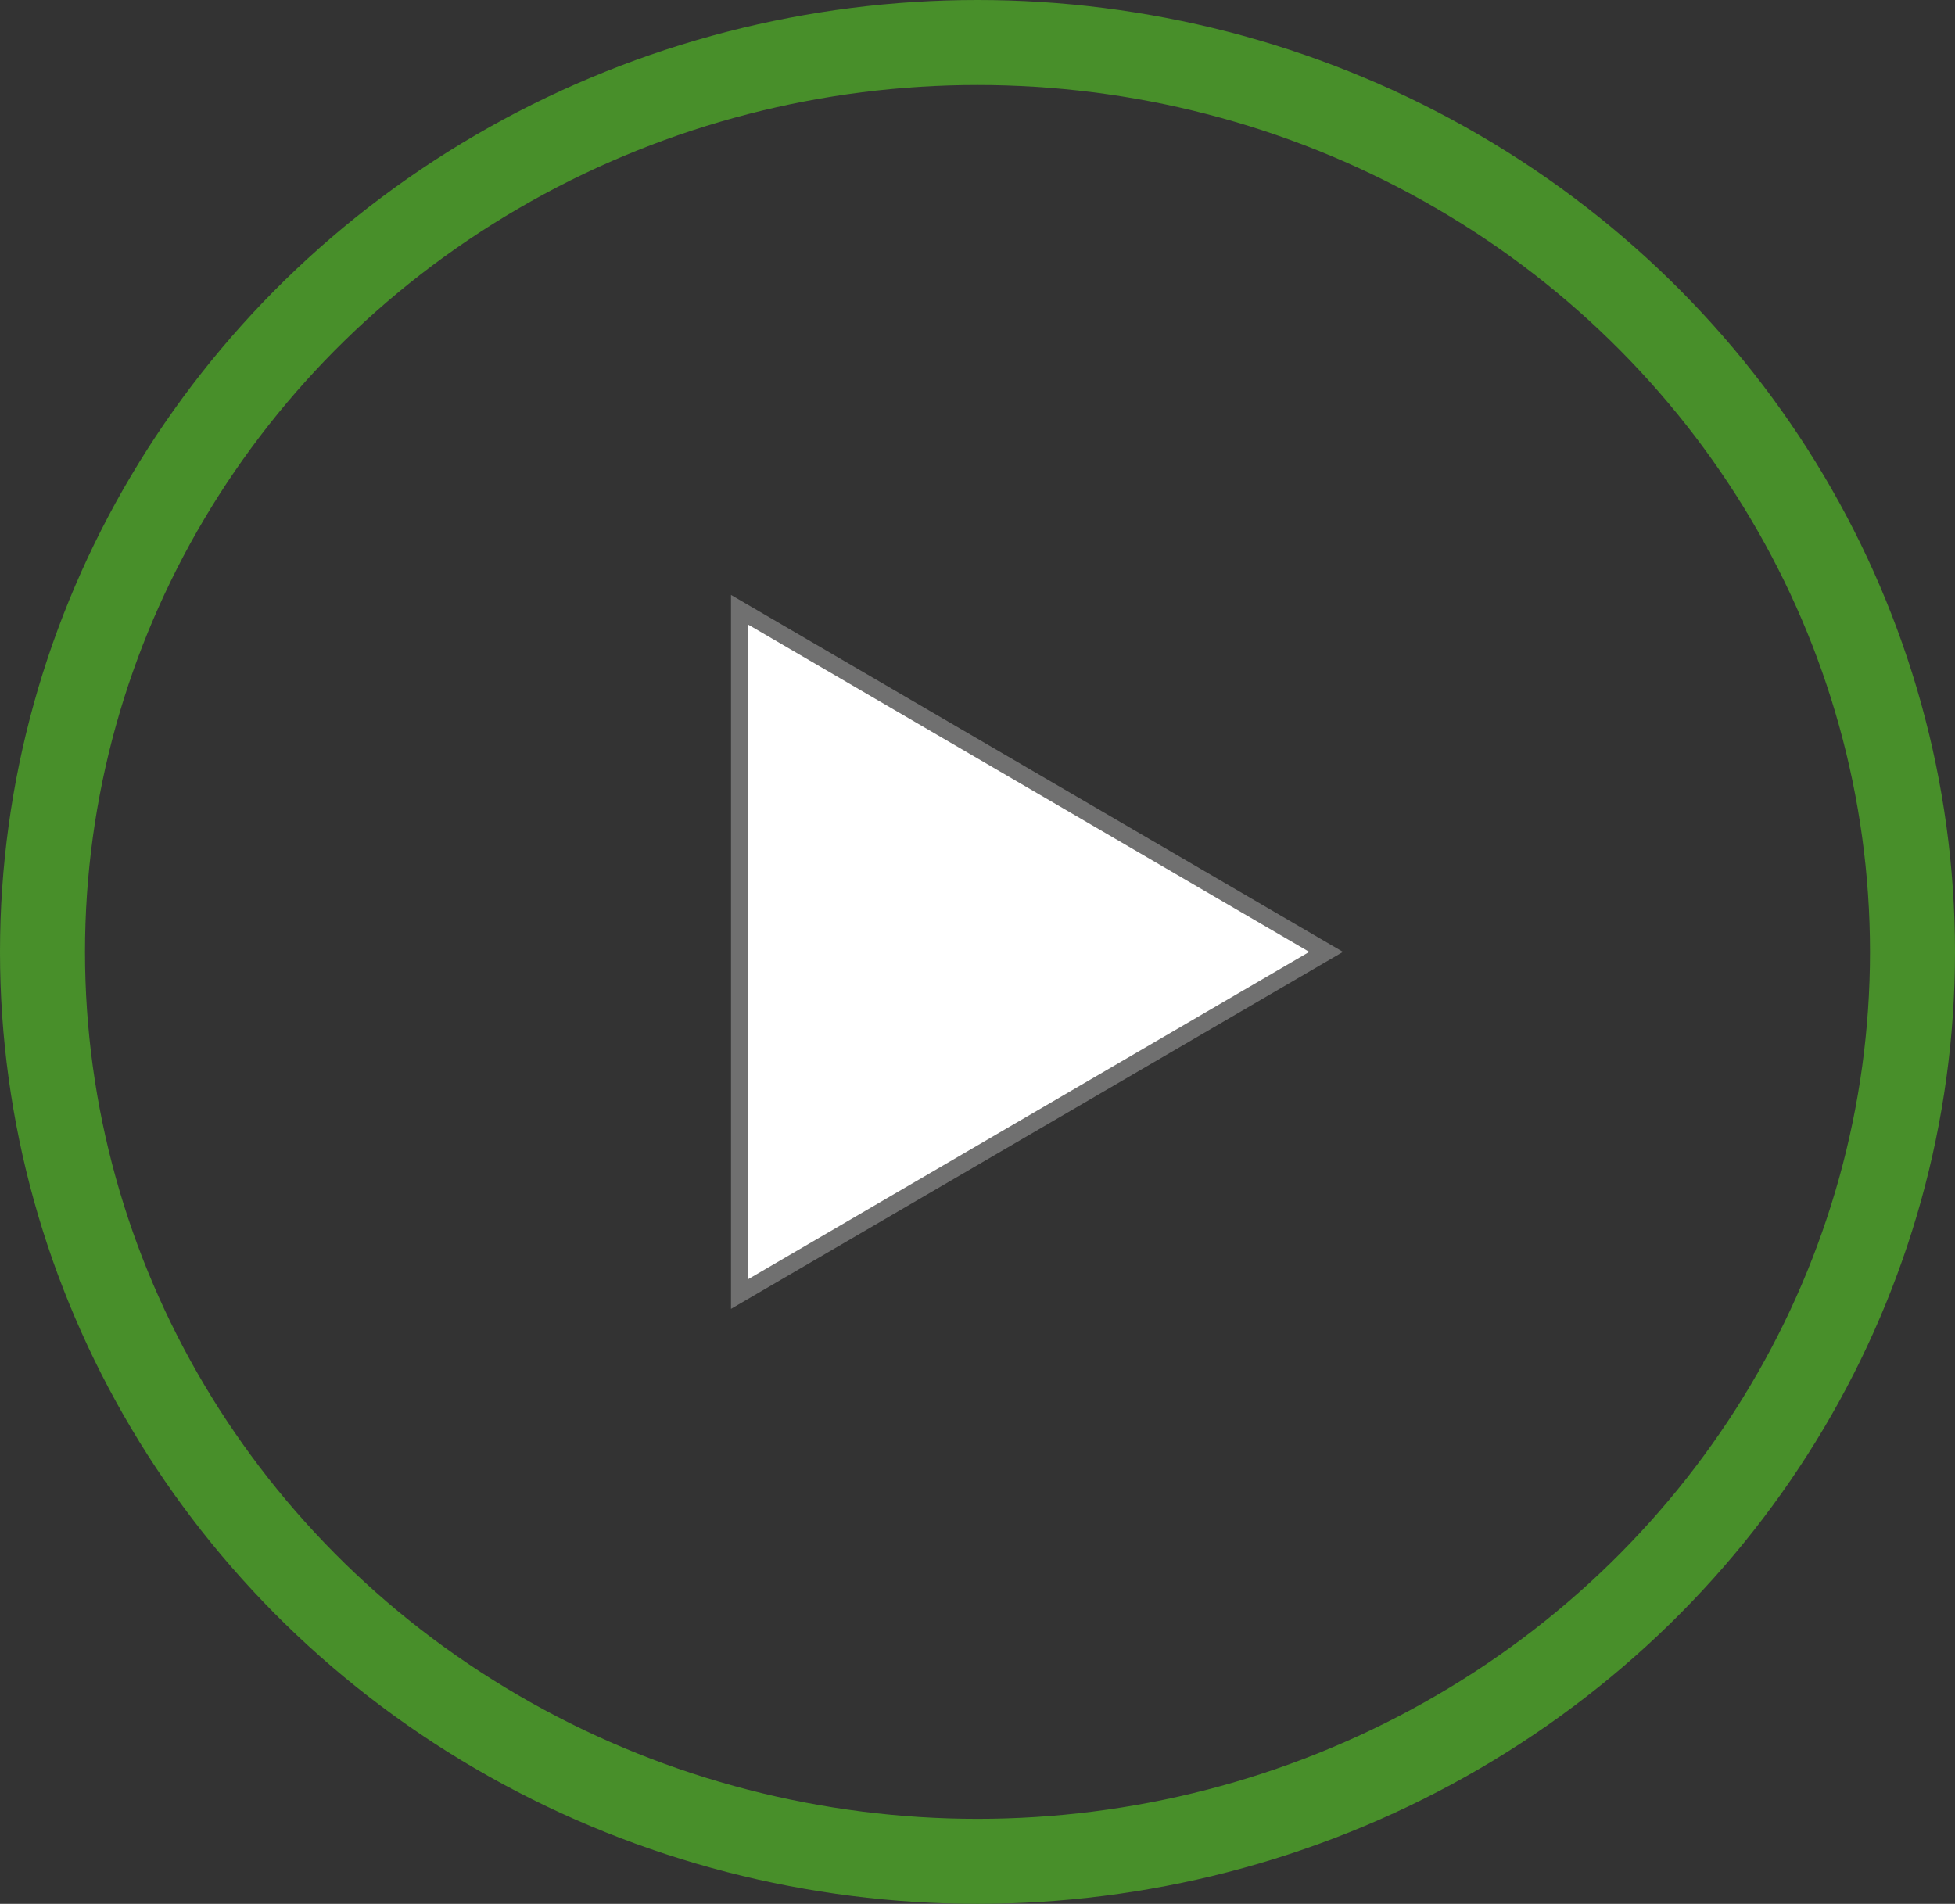
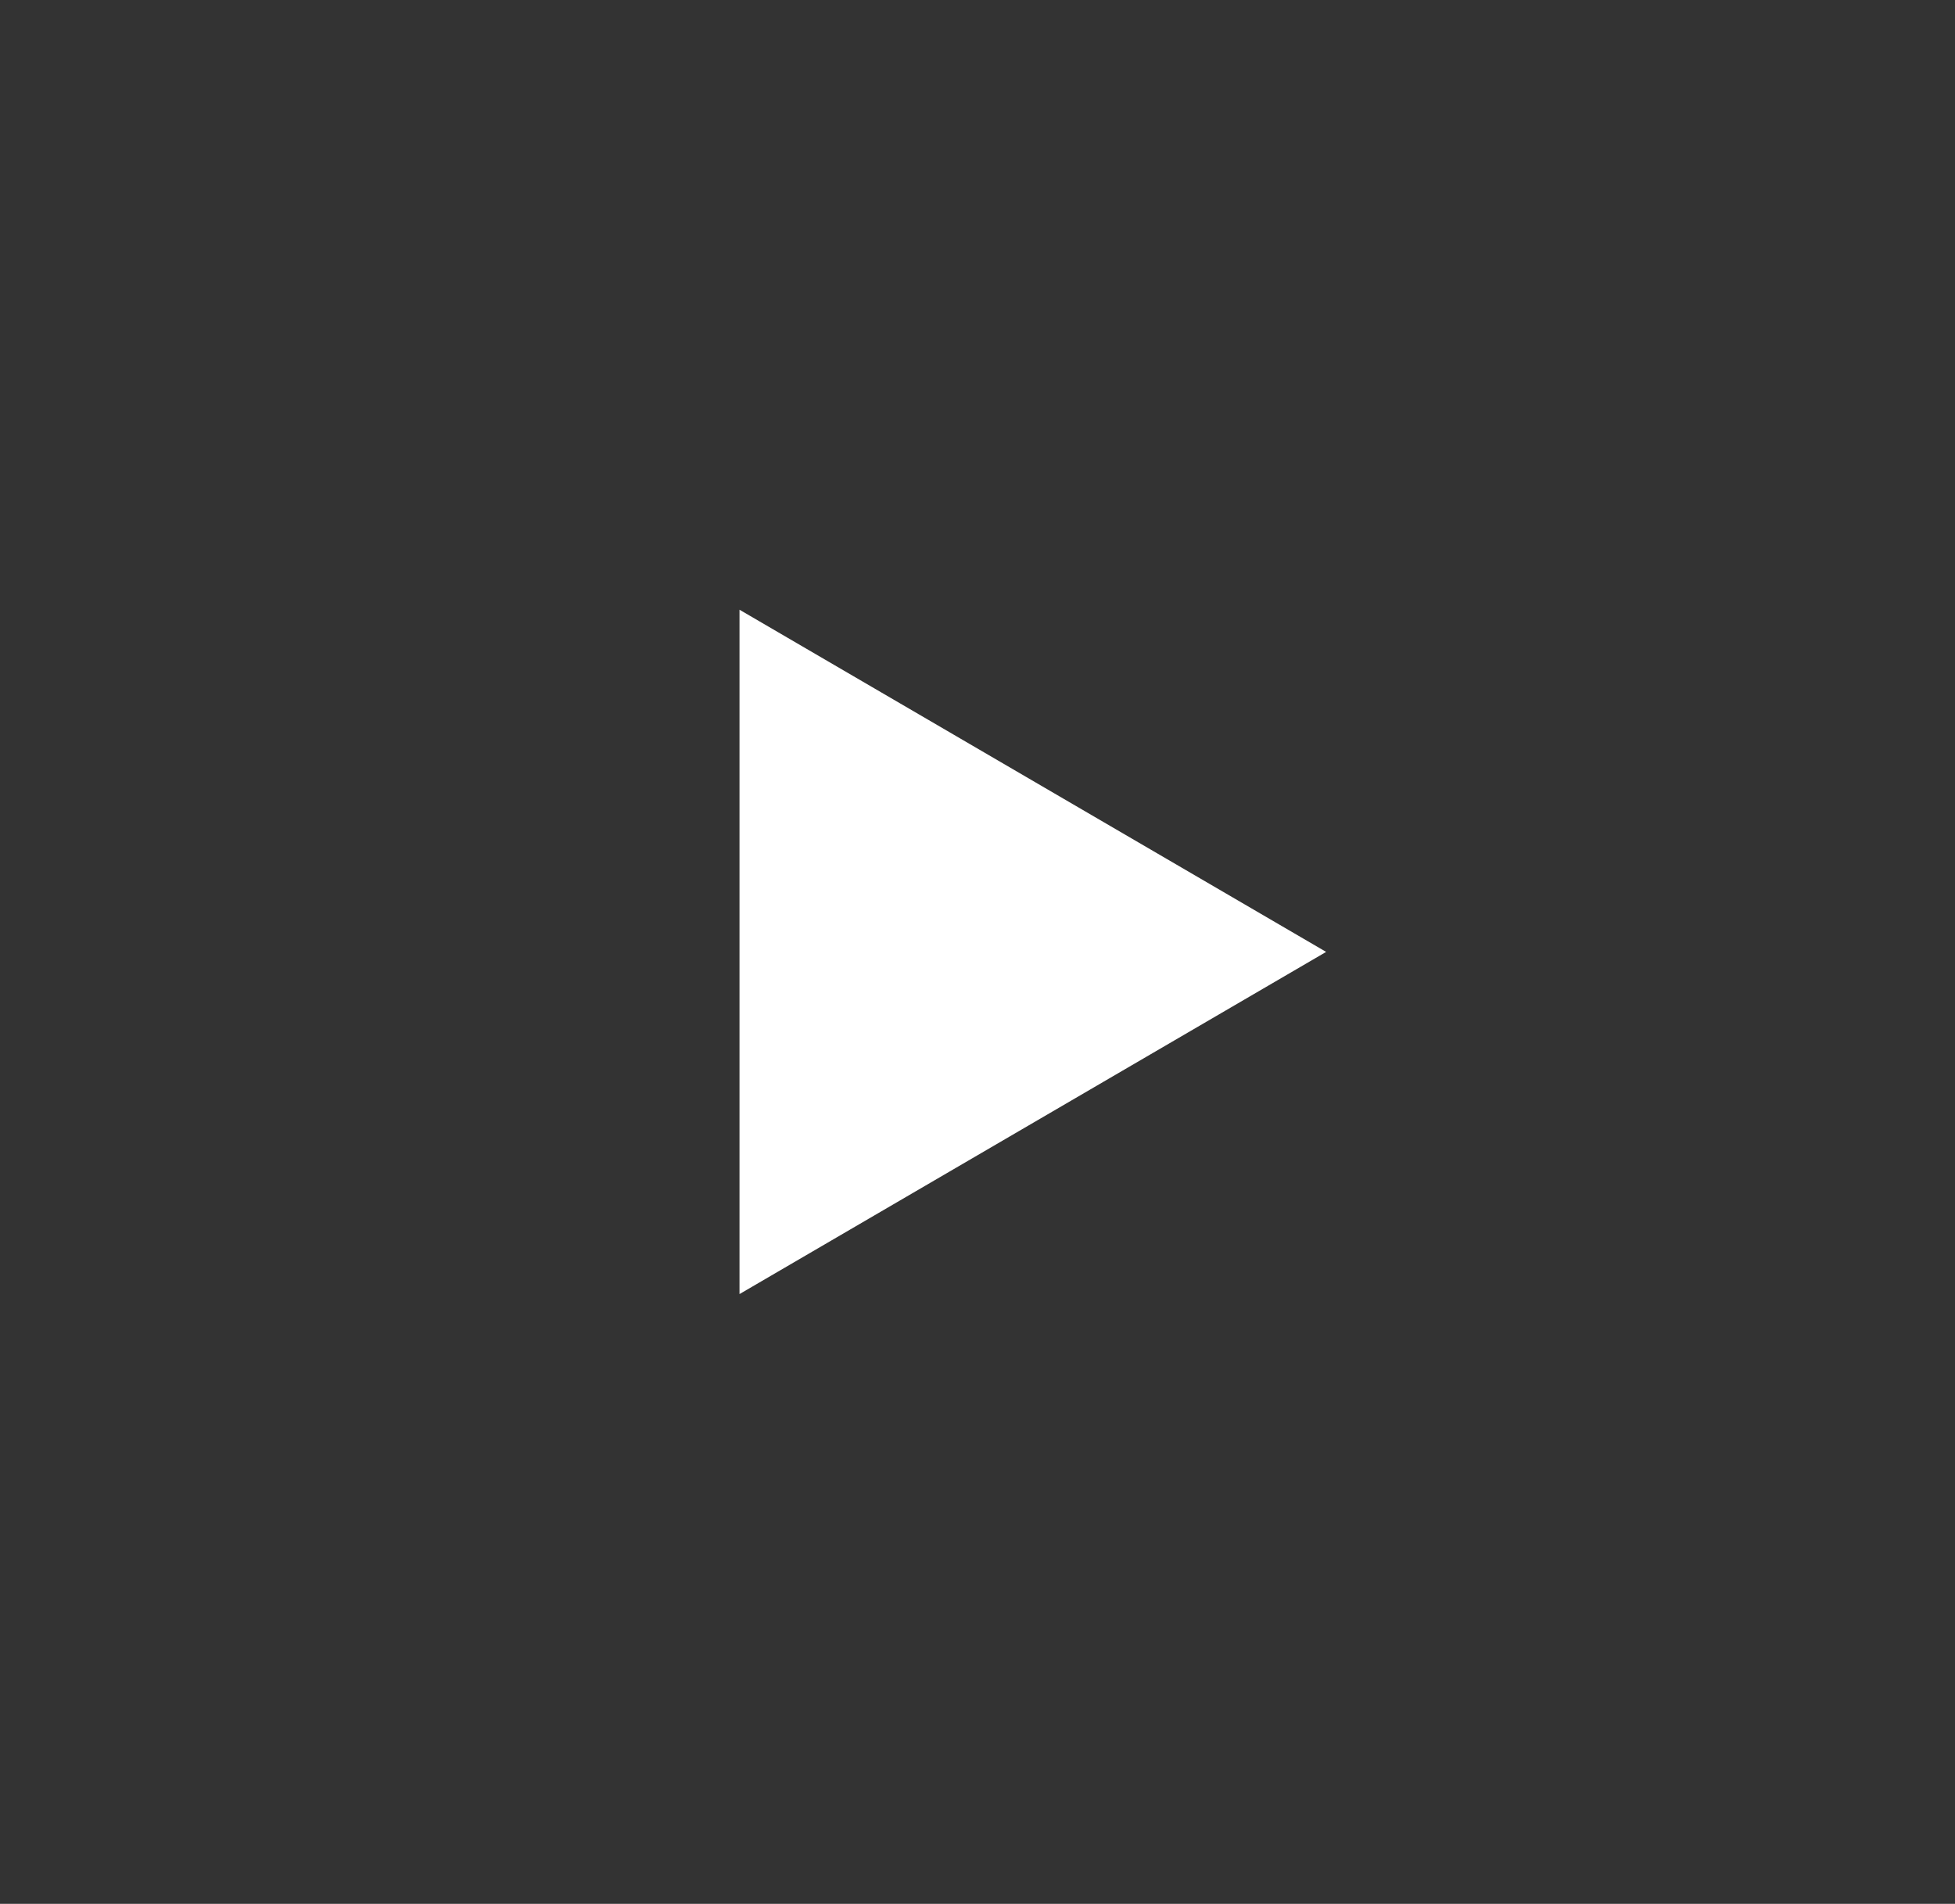
<svg xmlns="http://www.w3.org/2000/svg" width="115" height="112">
  <rect width="100%" height="100%" fill="#333333" stroke="none" />
  <defs>
    <style>
            .cls-3{stroke:none}
        </style>
  </defs>
  <g id="Group_89" data-name="Group 89" transform="translate(-1521.669 -646.232)">
    <g id="Group_26" data-name="Group 26" transform="translate(1522 646)">
      <g id="Ellipse_3" data-name="Ellipse 3" transform="translate(-.331 .232)" style="stroke:#488f2a;stroke-width:5px;fill:none">
-         <ellipse class="cls-3" cx="57.5" cy="56" rx="57.5" ry="56" />
-         <ellipse cx="57.5" cy="56" rx="55" ry="53.5" style="fill:none" />
-       </g>
+         </g>
    </g>
    <g id="Polygon_1" data-name="Polygon 1" style="fill:#fff">
      <path class="cls-3" d="M41.13 35.5H.87L21 .992 41.13 35.5z" transform="rotate(90 459.719 1140.95)" />
-       <path d="M21 1.985 1.741 35h38.518L21 1.985M21 0l21 36H0L21 0z" style="fill:#707070;stroke:none" transform="rotate(90 459.719 1140.95)" />
    </g>
  </g>
</svg>